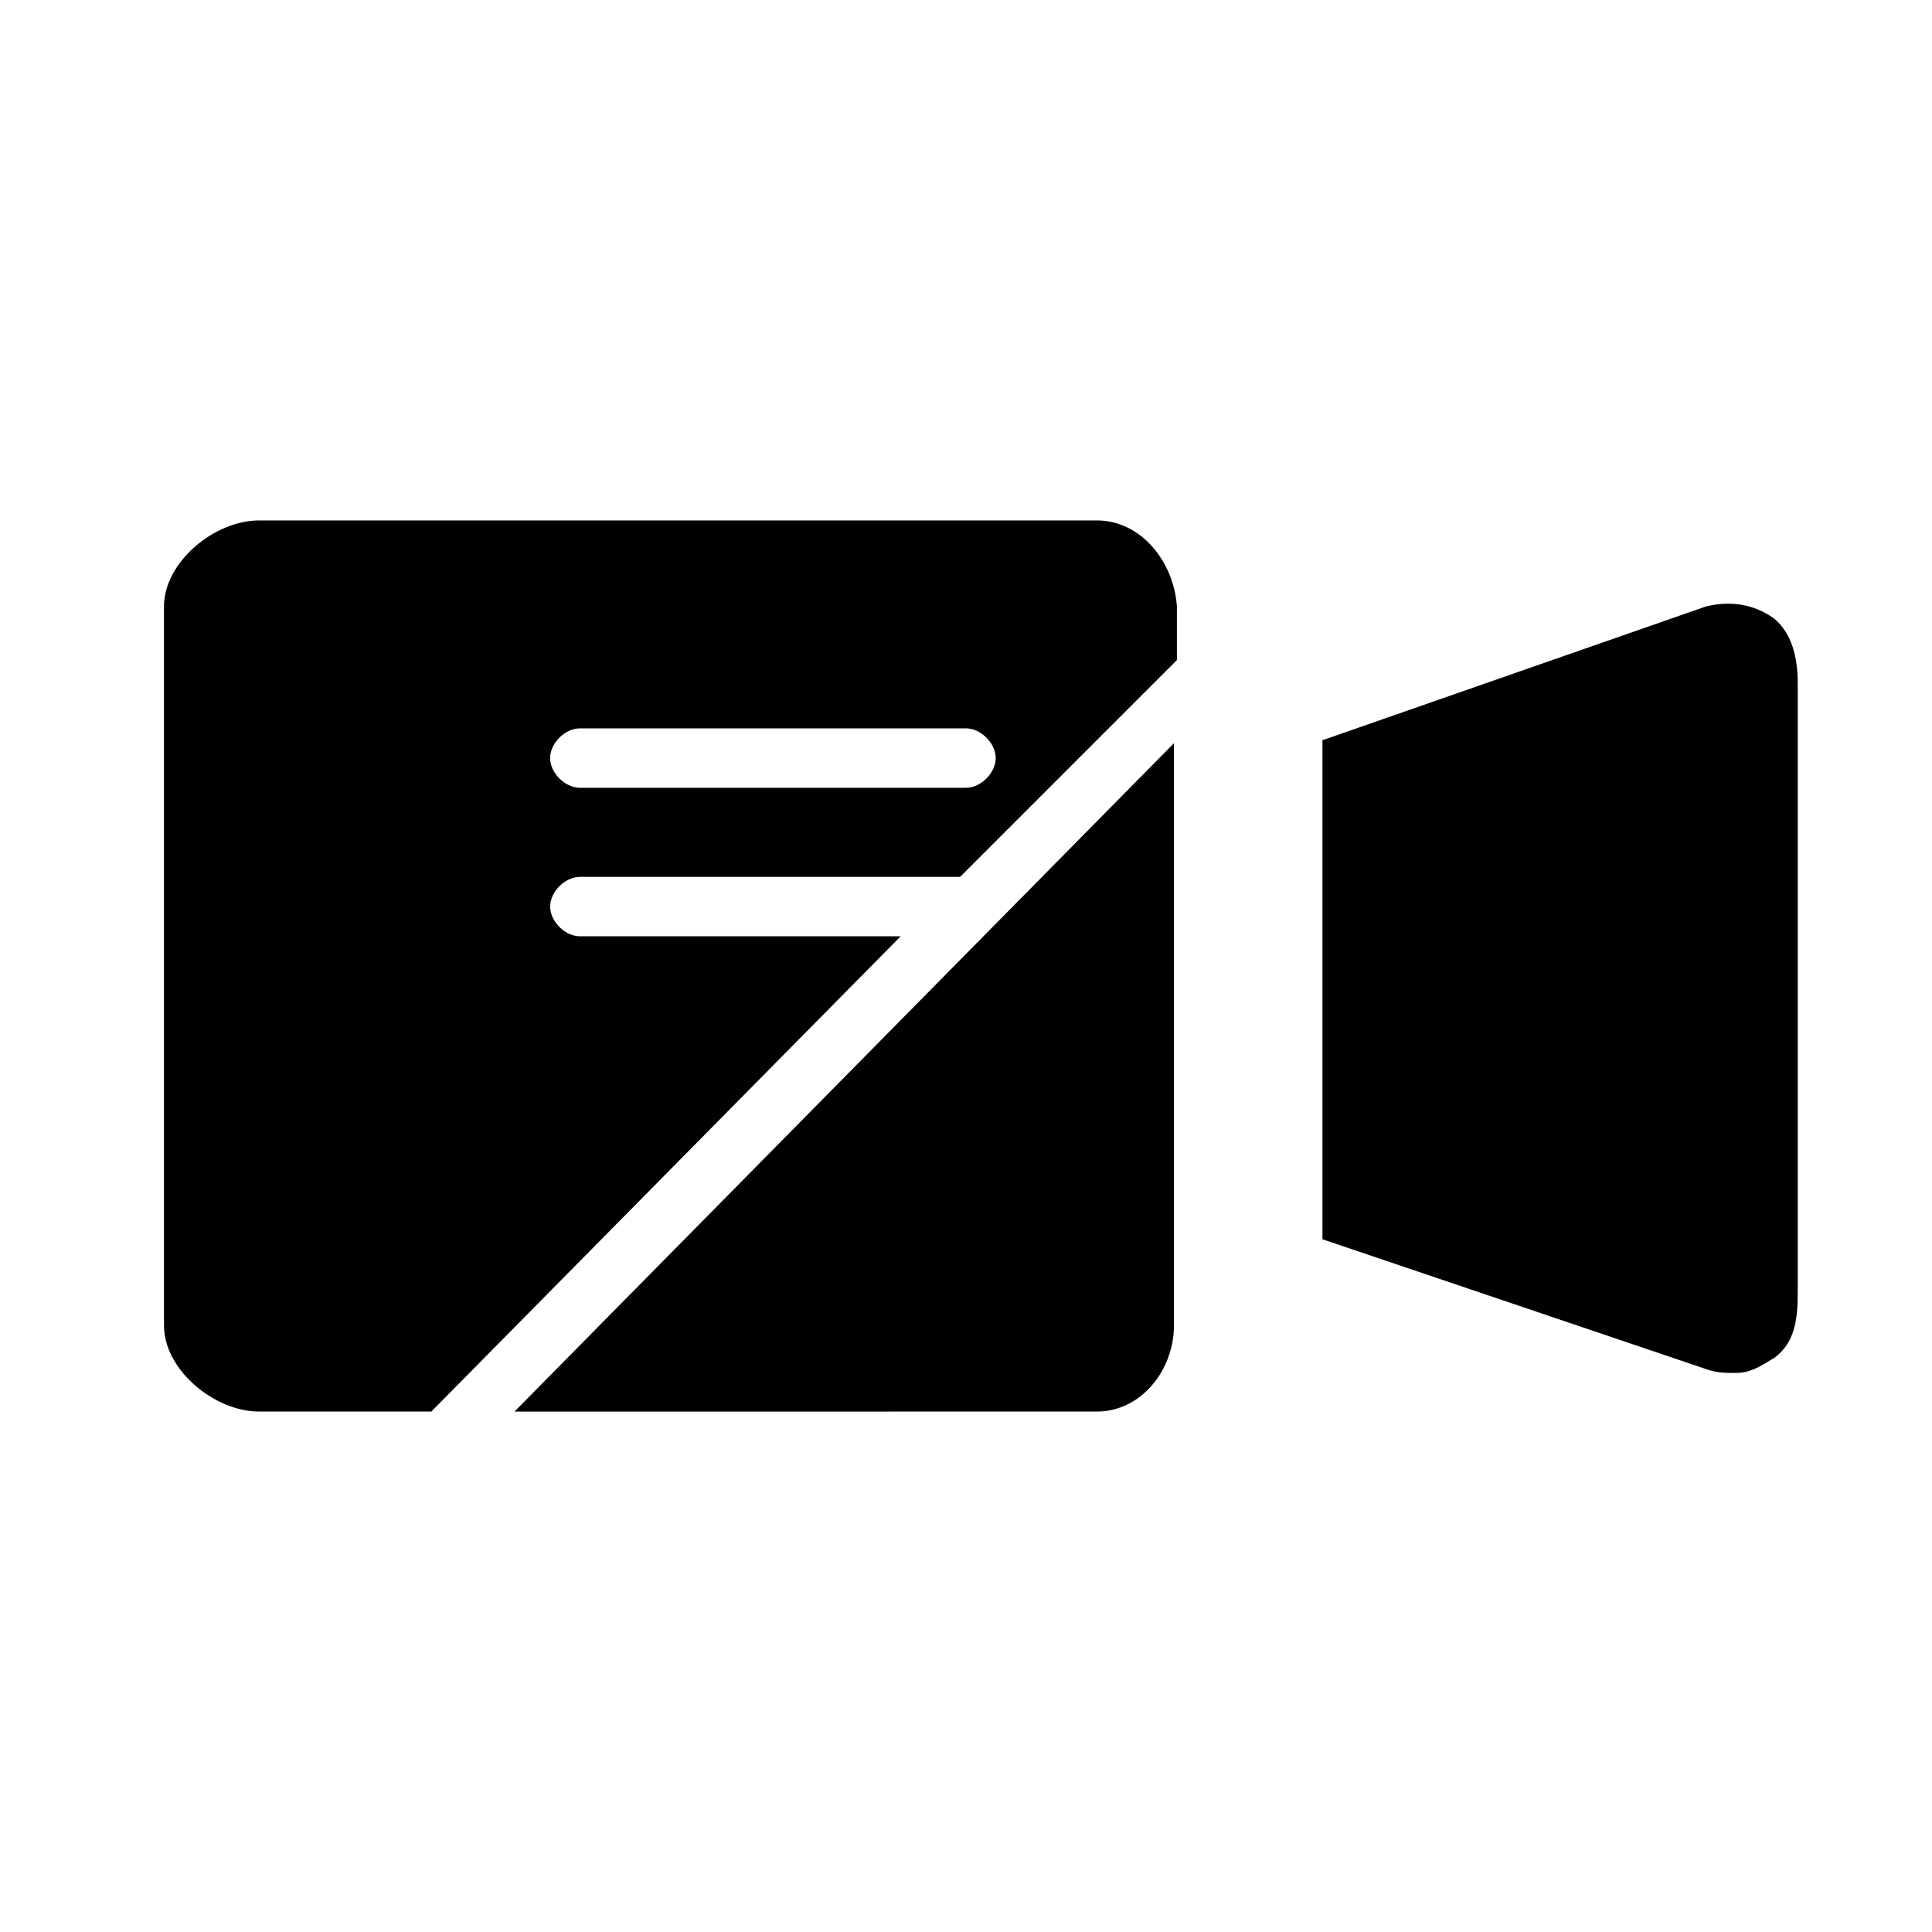
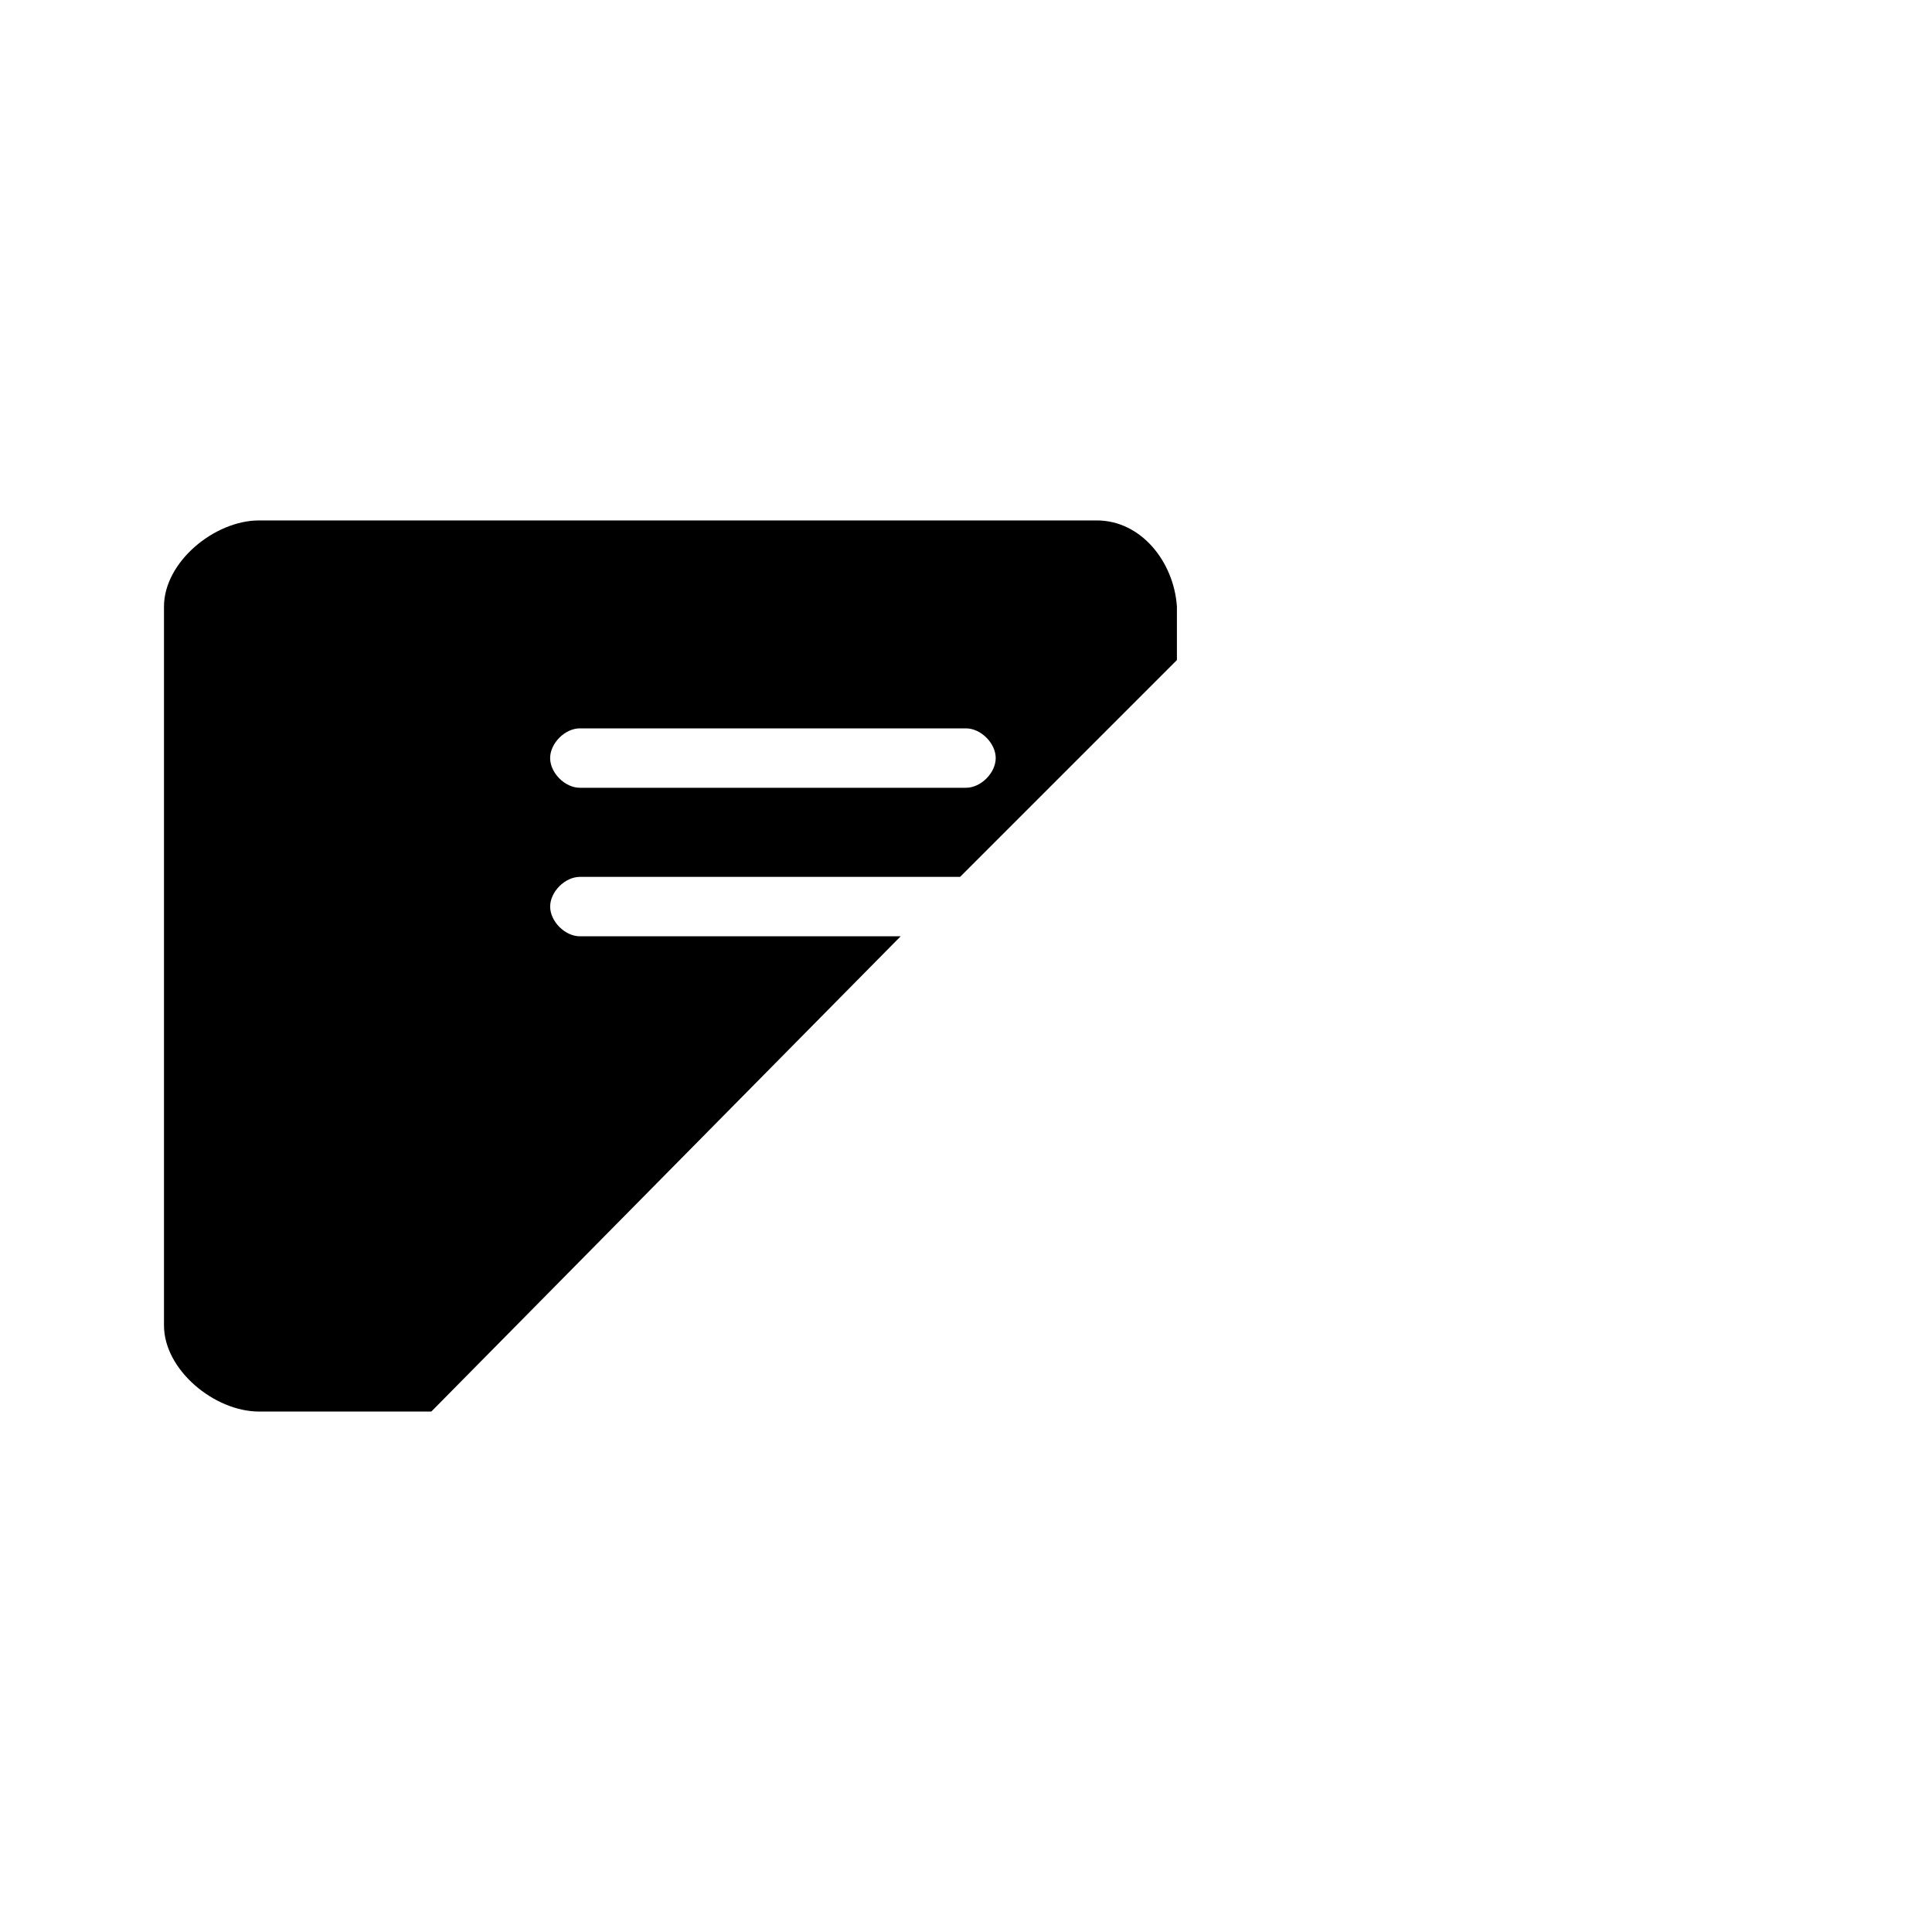
<svg xmlns="http://www.w3.org/2000/svg" fill="#000000" width="800px" height="800px" version="1.1" viewBox="144 144 512 512">
  <g>
-     <path d="m434.64 518.08c11.809 0 20.469-11.02 20.469-22.828l-0.004-154.29-174.76 177.12z" />
    <path d="m434.64 281.92h-221.99c-11.809 0-25.191 11.02-25.191 22.828v190.5c0 11.809 13.383 22.828 25.191 22.828h45.656l124.38-125.95h-85.016c-3.938 0-7.871-3.938-7.871-7.871 0-3.938 3.938-7.871 7.871-7.871h100.76l57.465-57.465v-14.168c-0.789-11.812-9.445-22.832-21.254-22.832zm-34.637 70.848h-102.34c-3.938 0-7.871-3.938-7.871-7.871 0-3.938 3.938-7.871 7.871-7.871h102.34c3.938 0 7.871 3.938 7.871 7.871 0 3.938-3.938 7.871-7.871 7.871z" />
-     <path d="m614.12 307.89c-5.512-3.938-11.809-4.723-18.105-3.148l-101.55 35.426v132.25l102.34 34.637c2.363 0.789 4.723 0.789 7.086 0.789 3.938 0 6.297-1.574 10.234-3.938 5.512-3.938 6.297-10.234 6.297-17.32v-161.38c0-7.086-1.574-13.383-6.297-17.32z" />
  </g>
</svg>